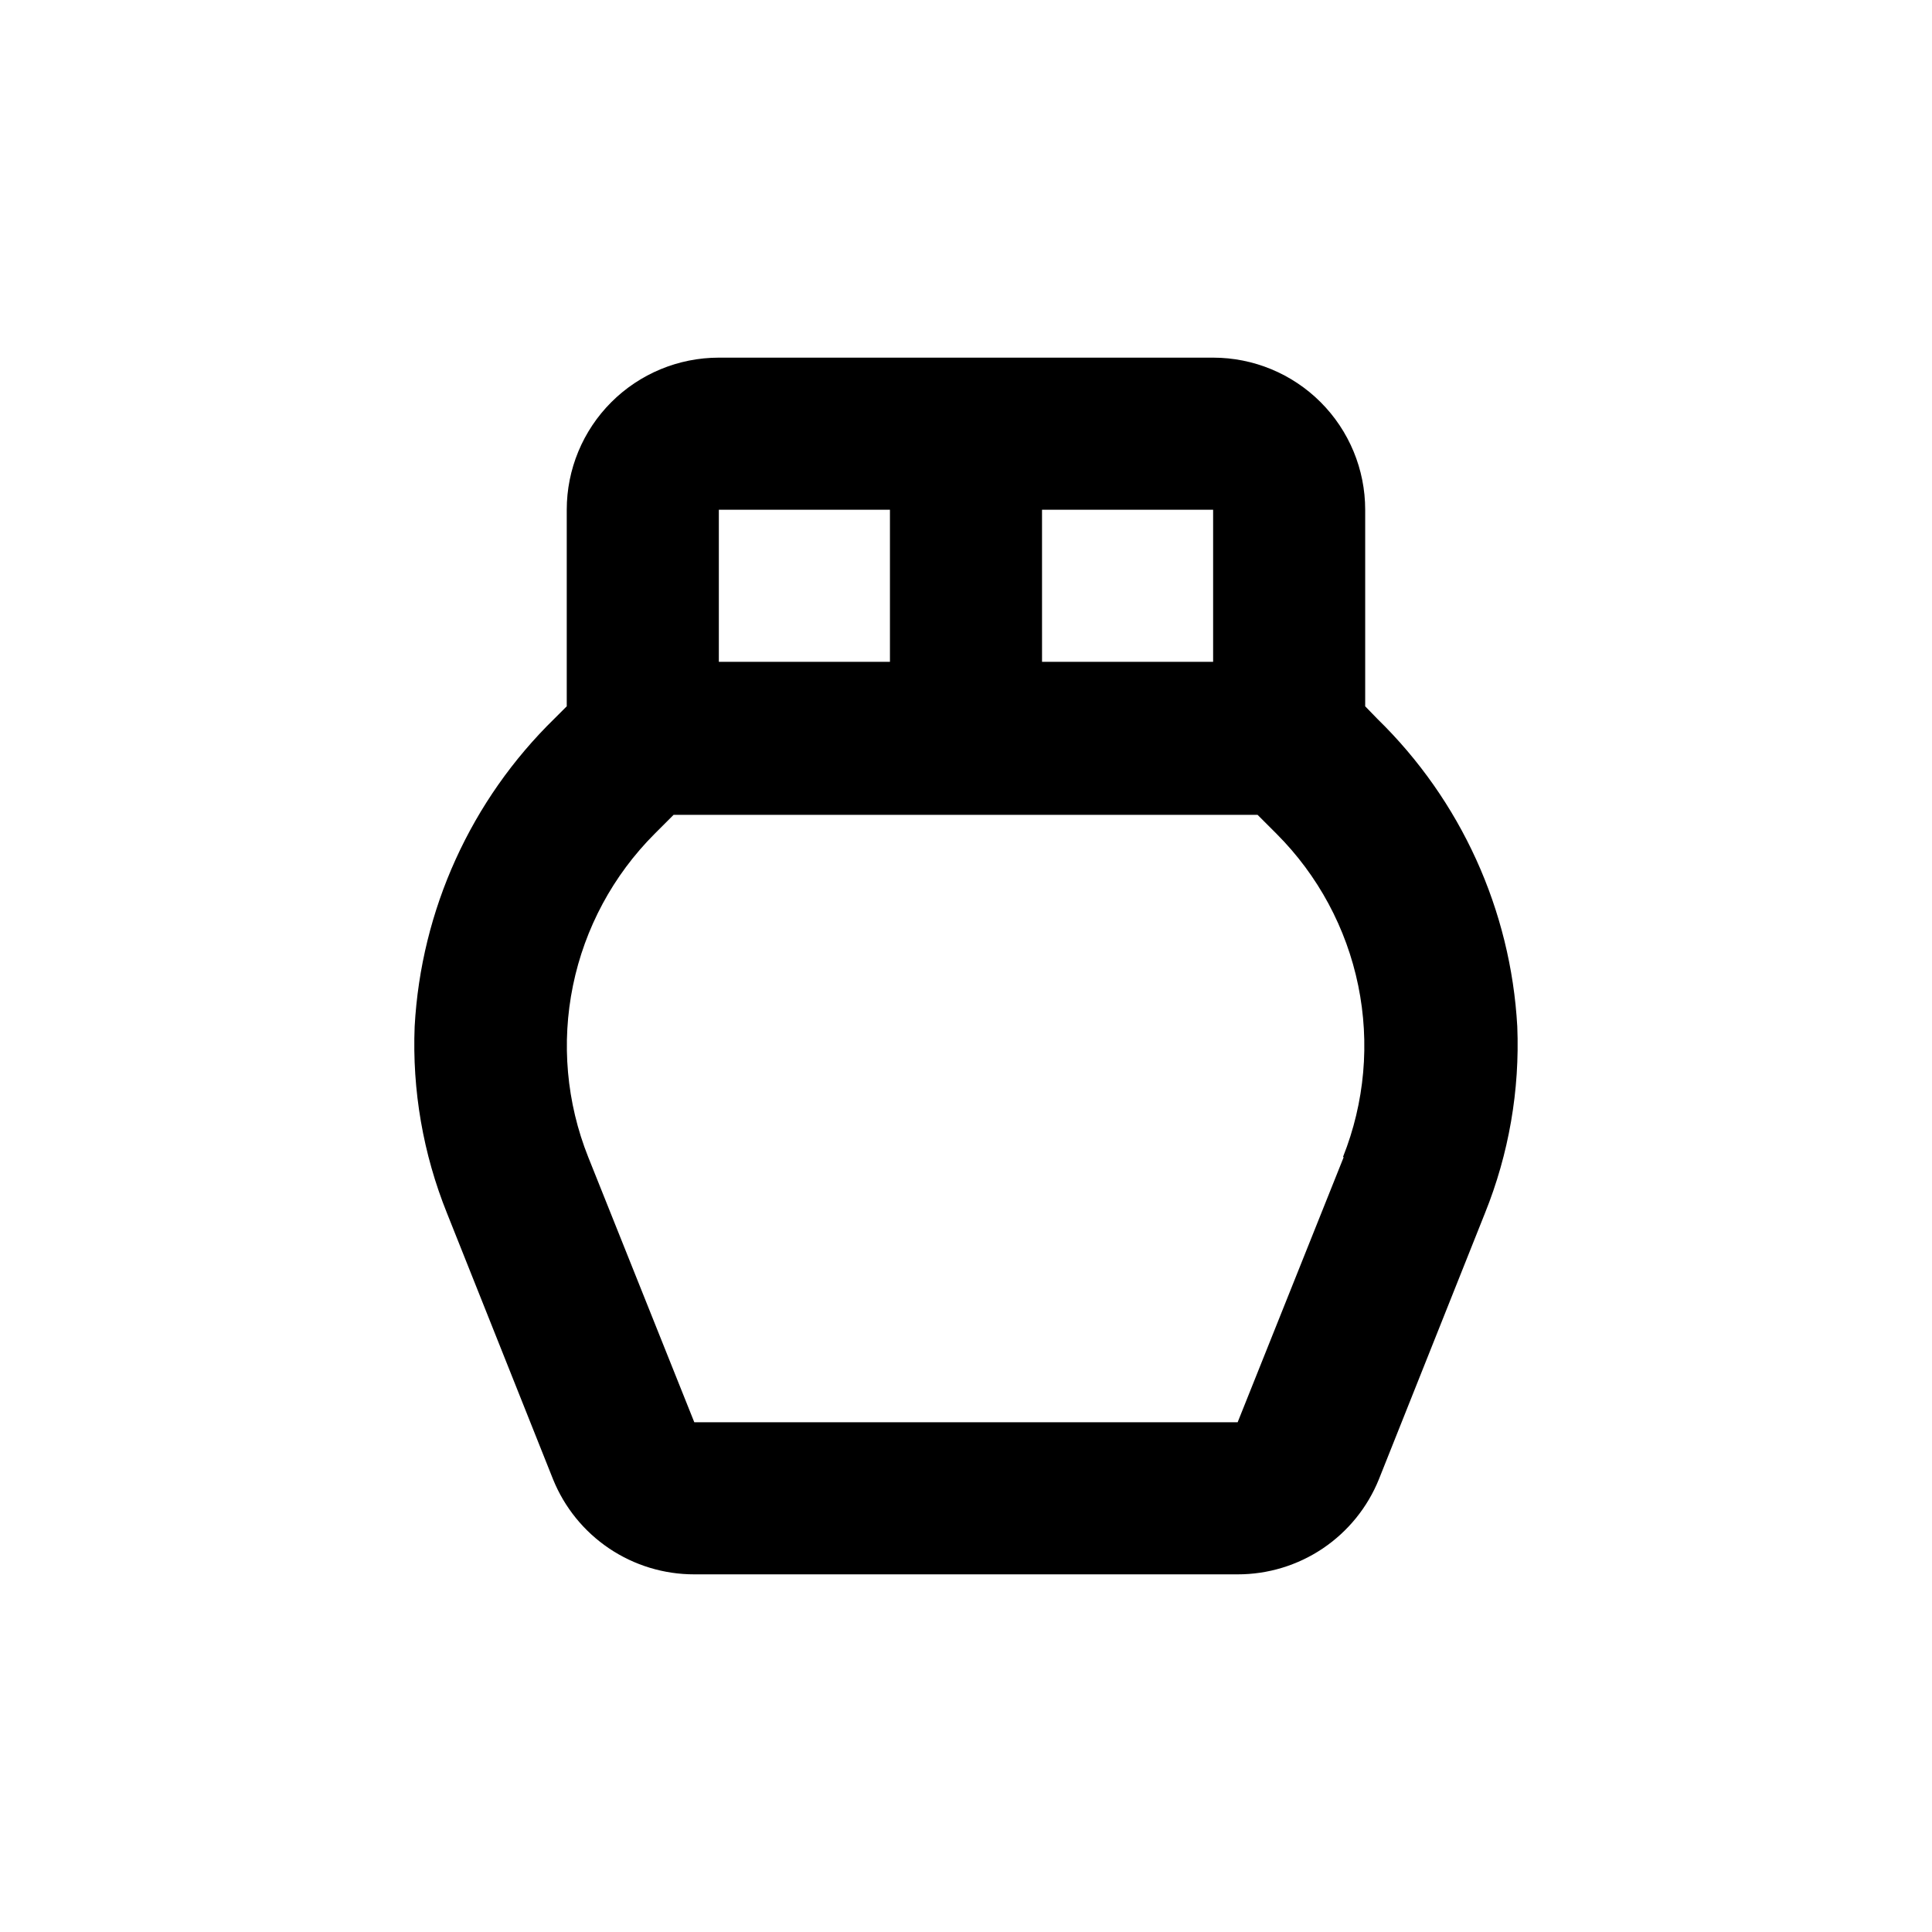
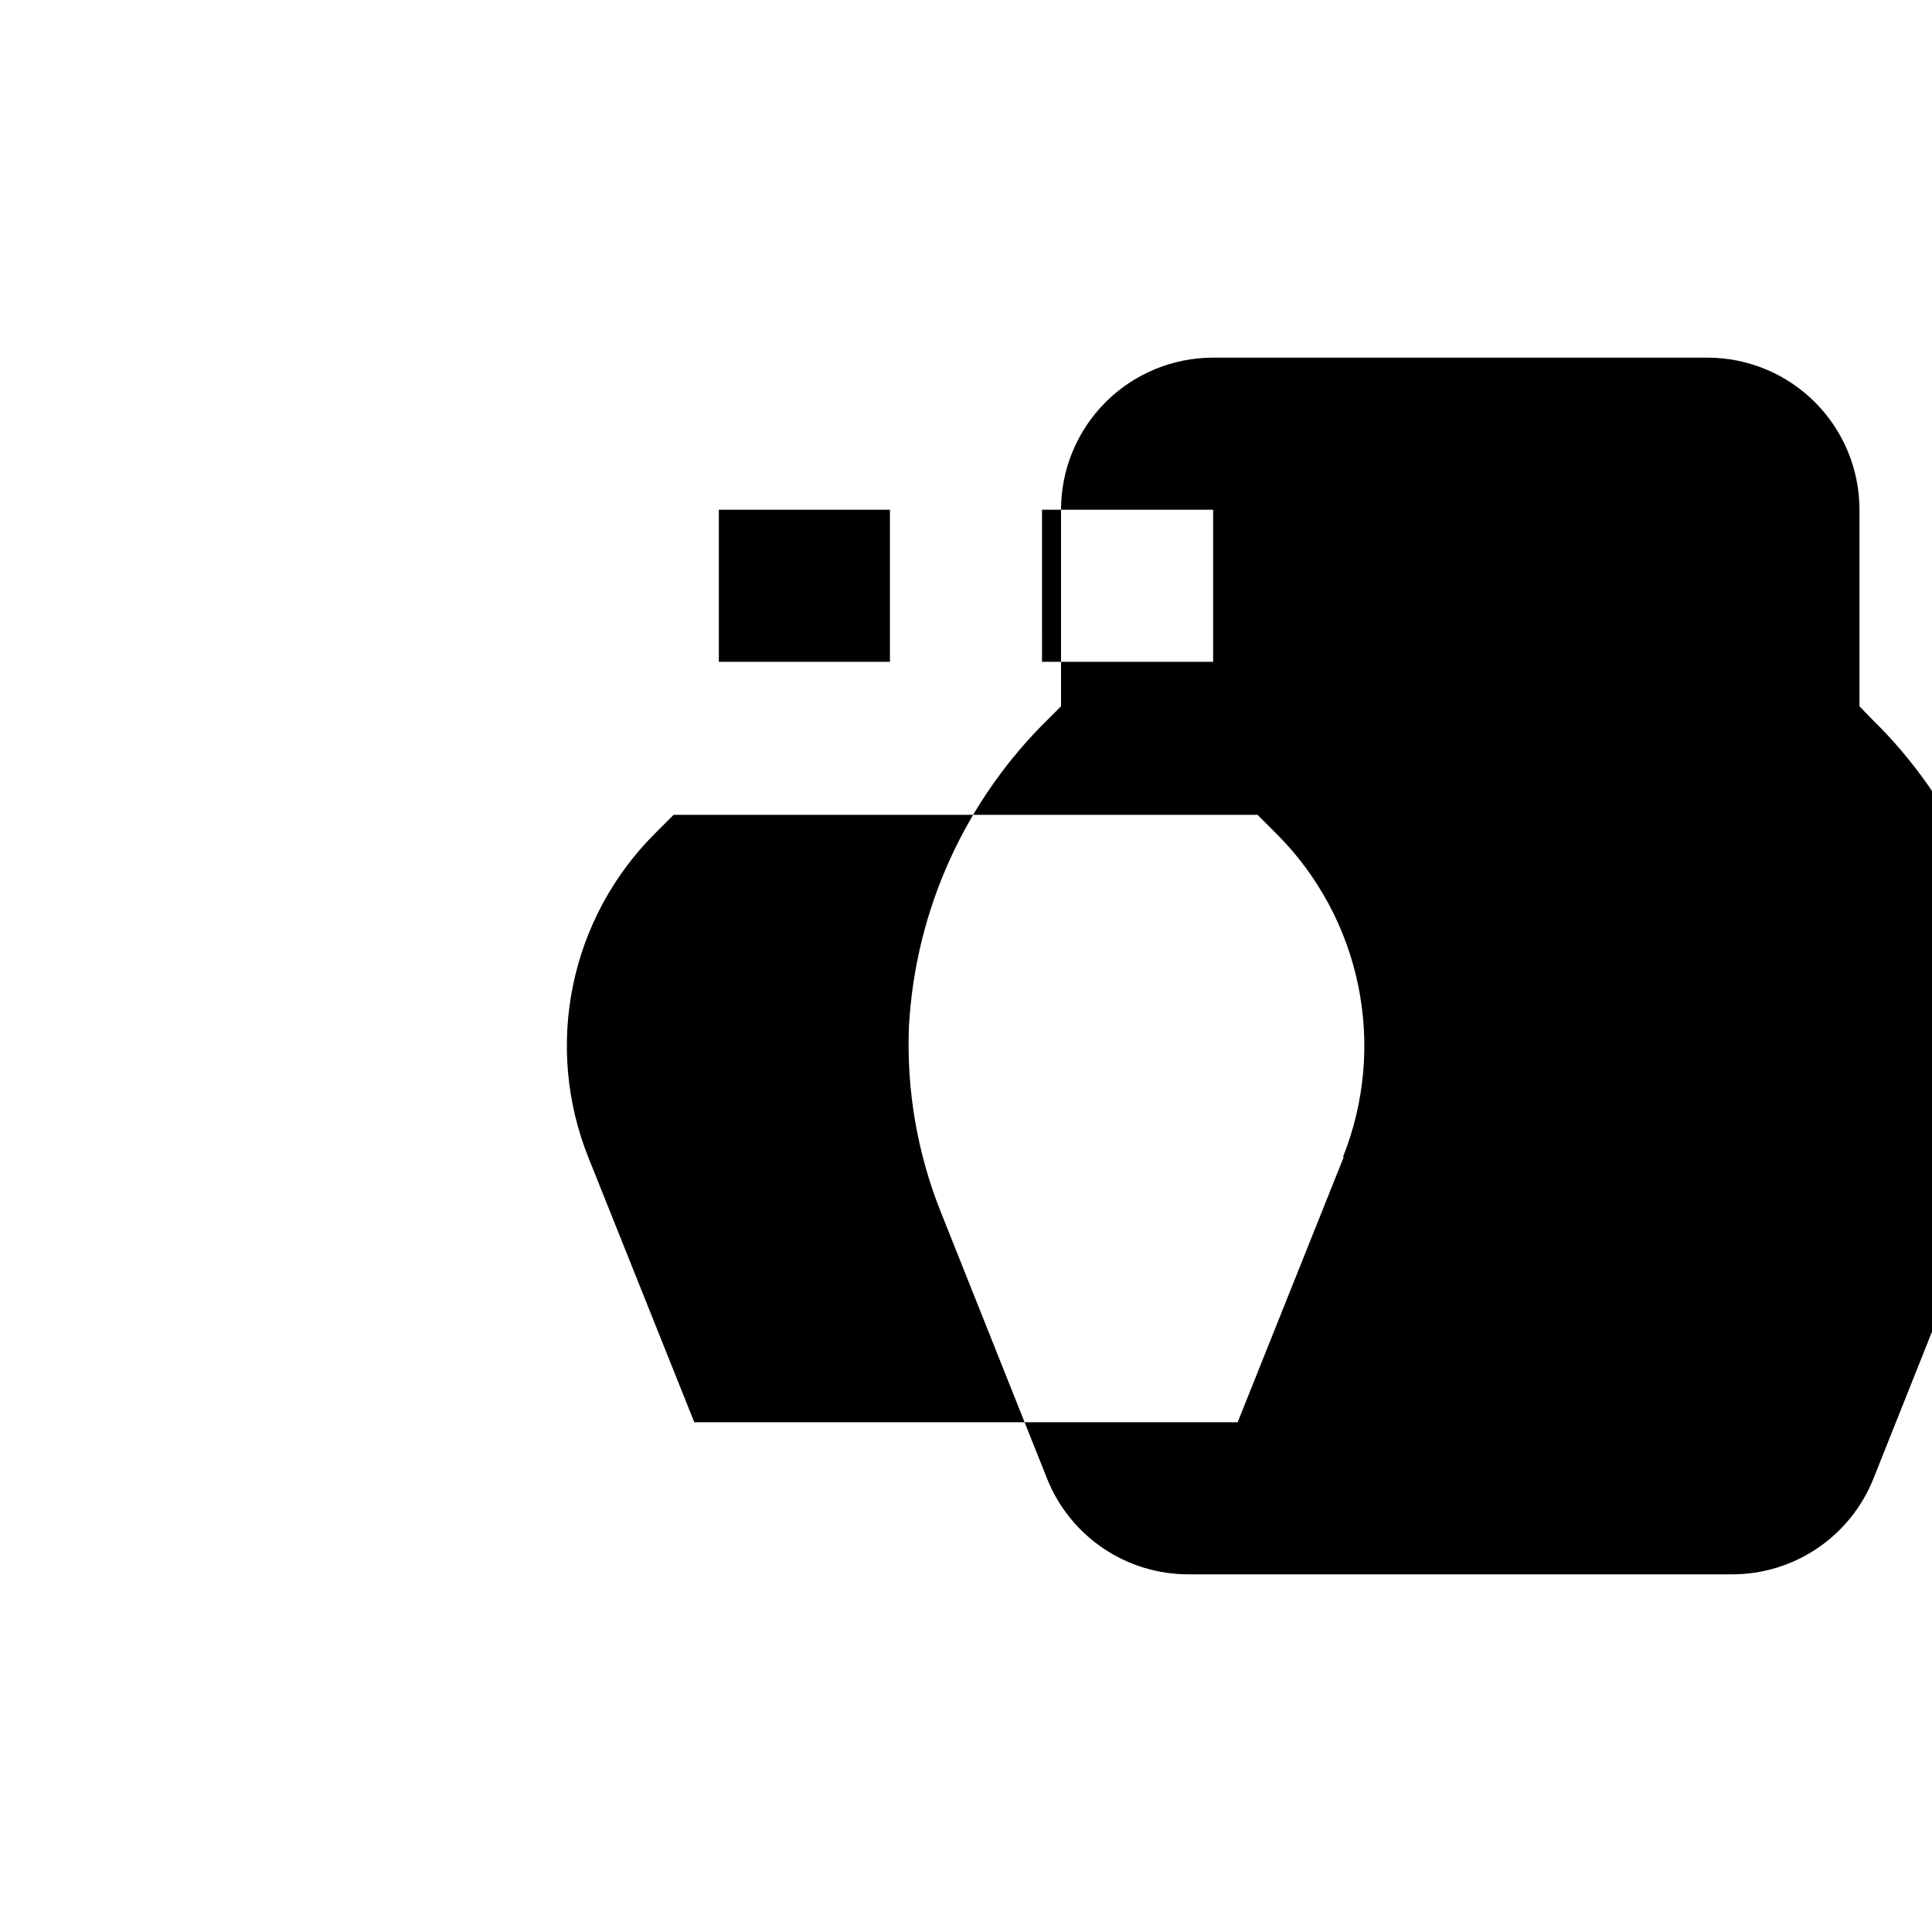
<svg xmlns="http://www.w3.org/2000/svg" fill="#000000" width="800px" height="800px" version="1.1" viewBox="144 144 512 512">
-   <path d="m465.49 238.78h-130.99c-10.691 0-20.941 4.246-28.5 11.805-7.559 7.559-11.805 17.809-11.805 28.5v52.094l-3.223 3.223h-0.004c-22.145 21.602-35.379 50.727-37.078 81.617-0.68 16.91 2.238 33.777 8.562 49.473l28.113 70.535c3.016 7.453 8.191 13.836 14.863 18.324 6.668 4.488 14.531 6.879 22.57 6.867h143.99c8.043 0.012 15.902-2.379 22.574-6.867 6.668-4.488 11.844-10.871 14.859-18.324l28.113-70.535c6.328-15.695 9.246-32.562 8.562-49.473-1.723-30.855-14.953-59.941-37.078-81.516l-3.227-3.324v-52.094c0-10.691-4.246-20.941-11.805-28.5-7.559-7.559-17.809-11.805-28.5-11.805zm-45.344 40.305h45.344v40.305h-45.34zm-85.645 0h45.344v40.305h-45.344zm165.6 171.55-28.113 70.281h-143.99l-28.113-70.281c-5.758-14.434-7.164-30.238-4.039-45.461 3.125-15.219 10.641-29.191 21.621-40.188l5.039-5.039h154.77l5.039 5.039c10.98 10.996 18.5 24.969 21.625 40.188 3.125 15.223 1.719 31.027-4.043 45.461z" />
+   <path d="m465.49 238.78c-10.691 0-20.941 4.246-28.5 11.805-7.559 7.559-11.805 17.809-11.805 28.5v52.094l-3.223 3.223h-0.004c-22.145 21.602-35.379 50.727-37.078 81.617-0.68 16.91 2.238 33.777 8.562 49.473l28.113 70.535c3.016 7.453 8.191 13.836 14.863 18.324 6.668 4.488 14.531 6.879 22.57 6.867h143.99c8.043 0.012 15.902-2.379 22.574-6.867 6.668-4.488 11.844-10.871 14.859-18.324l28.113-70.535c6.328-15.695 9.246-32.562 8.562-49.473-1.723-30.855-14.953-59.941-37.078-81.516l-3.227-3.324v-52.094c0-10.691-4.246-20.941-11.805-28.5-7.559-7.559-17.809-11.805-28.5-11.805zm-45.344 40.305h45.344v40.305h-45.34zm-85.645 0h45.344v40.305h-45.344zm165.6 171.55-28.113 70.281h-143.99l-28.113-70.281c-5.758-14.434-7.164-30.238-4.039-45.461 3.125-15.219 10.641-29.191 21.621-40.188l5.039-5.039h154.77l5.039 5.039c10.98 10.996 18.5 24.969 21.625 40.188 3.125 15.223 1.719 31.027-4.043 45.461z" />
</svg>